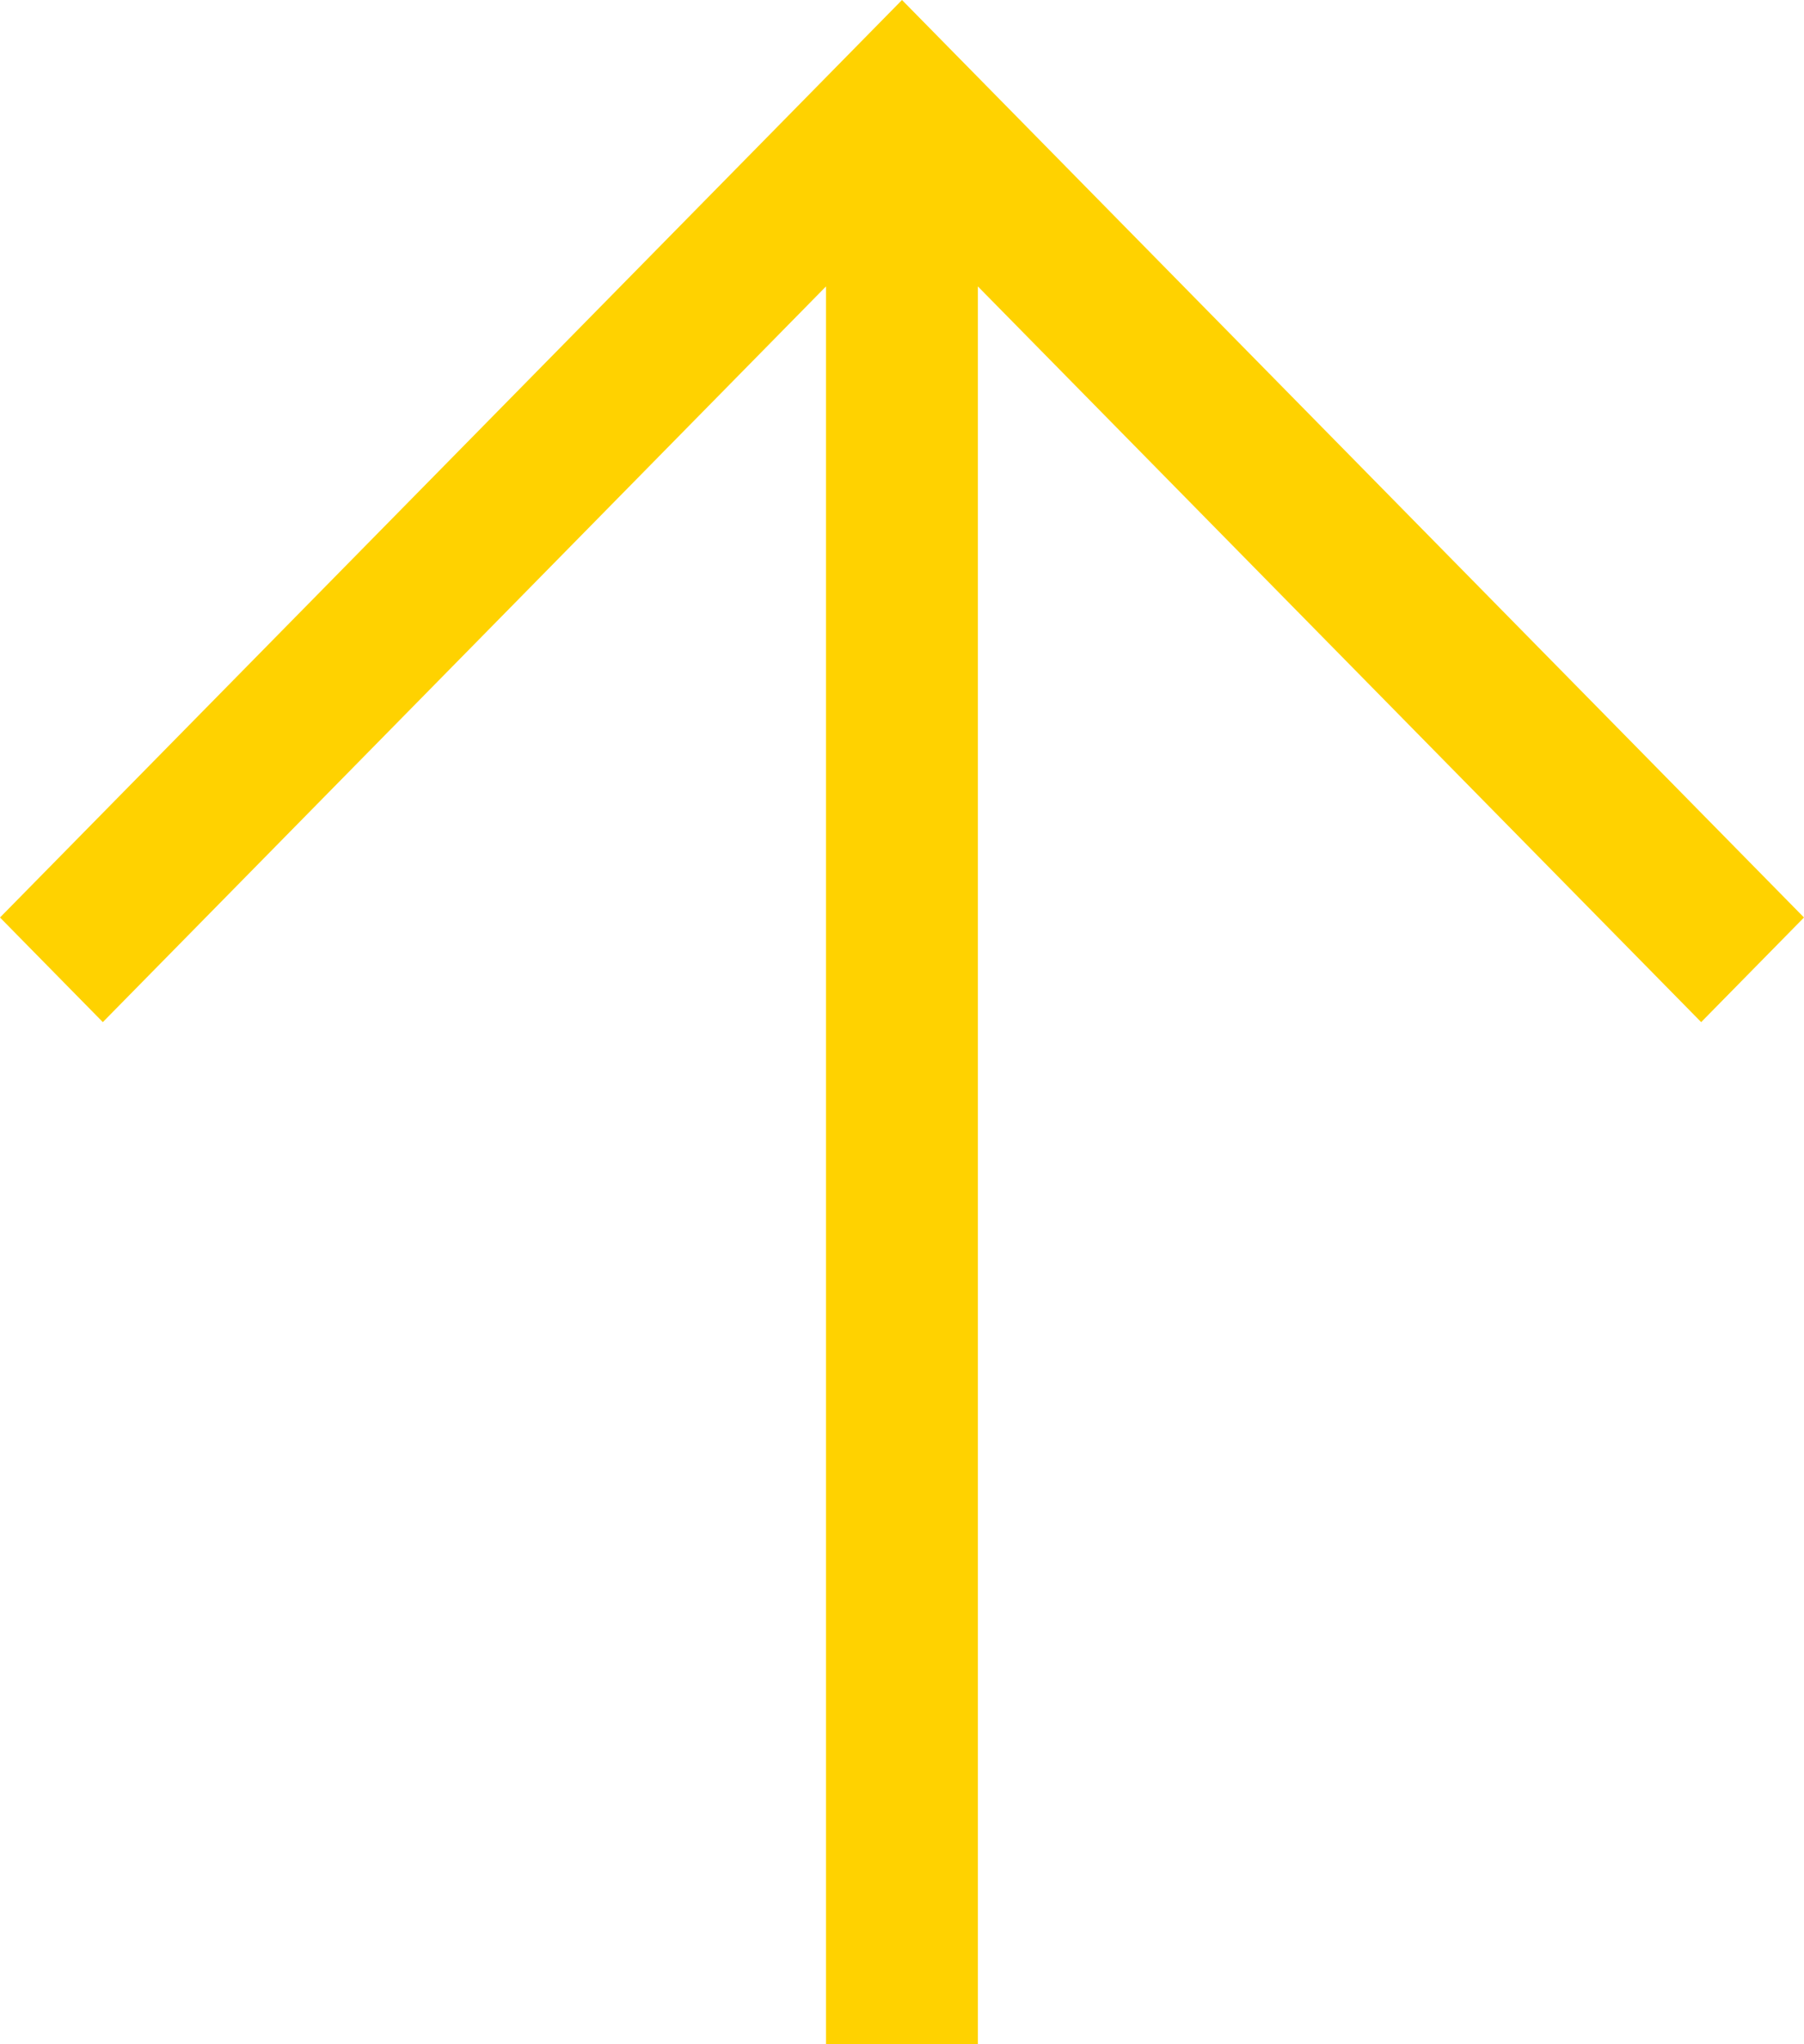
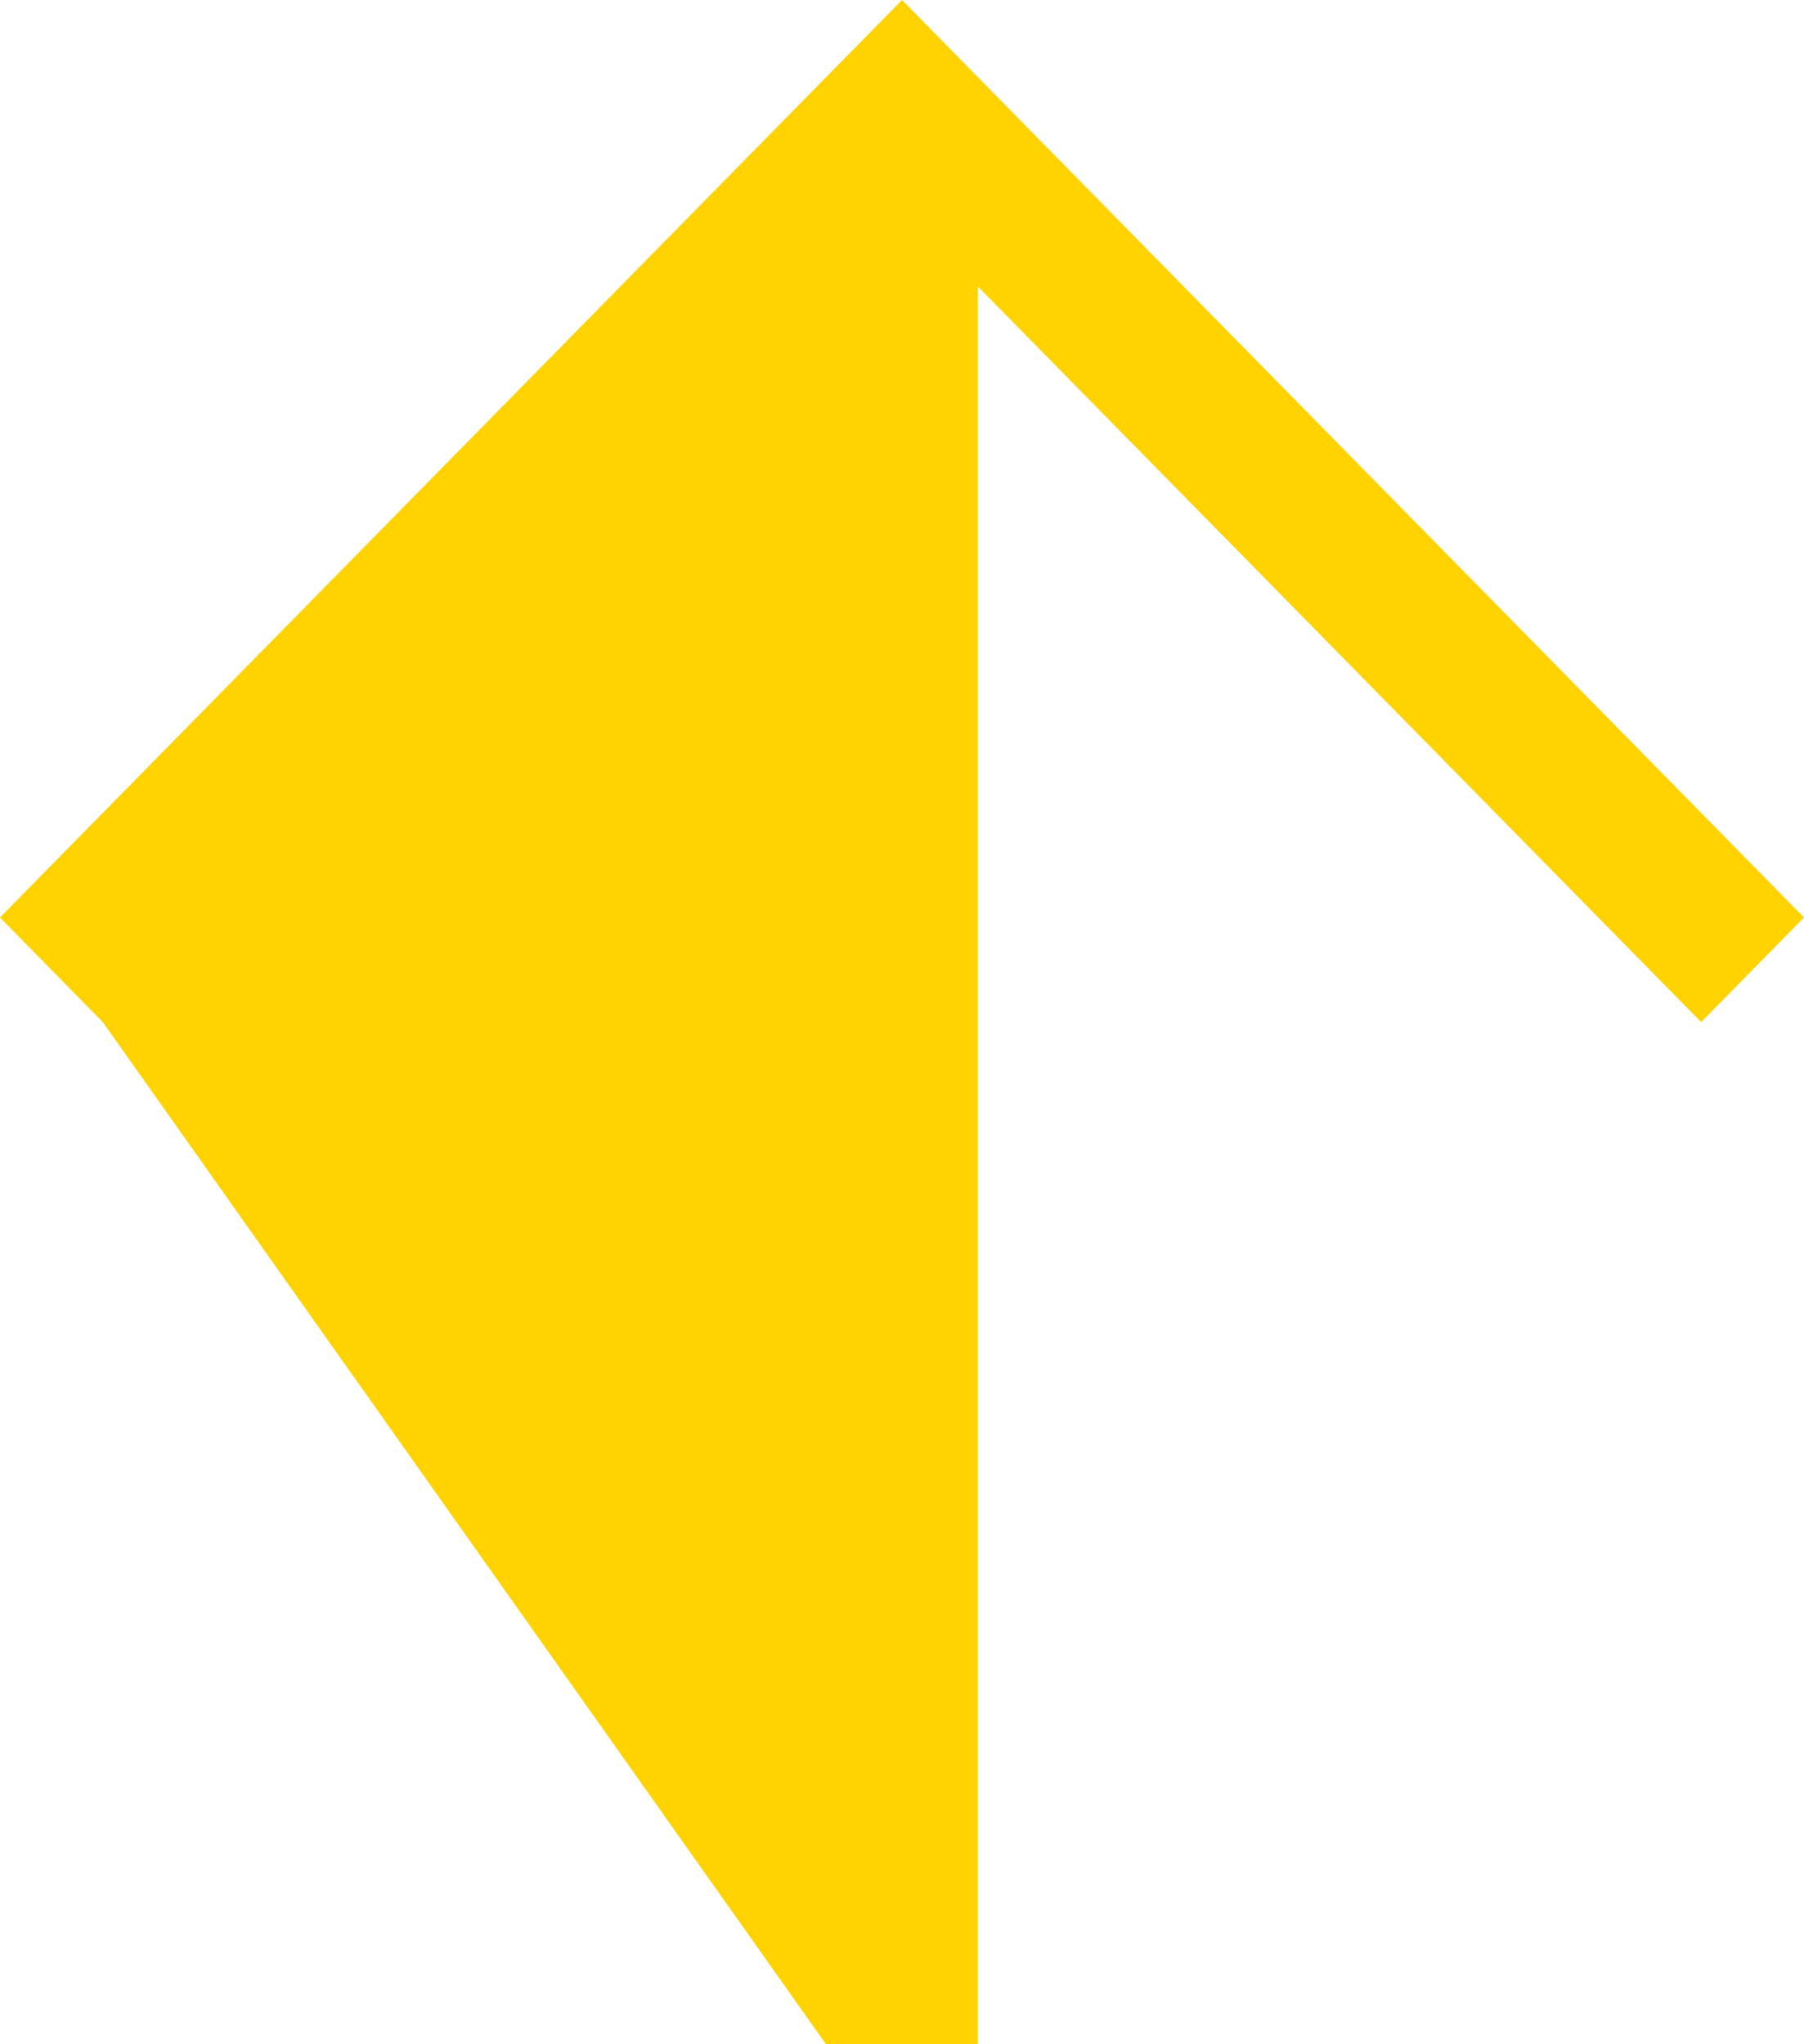
<svg xmlns="http://www.w3.org/2000/svg" width="15" height="17" viewBox="0 0 15 17">
-   <path id="arrow-up-gold" d="M8.5,14.145l6.118-6.014H0V6.868H14.618L8.5.855,9.37,0,17,7.5,9.37,15Z" transform="translate(0 17) rotate(-90)" fill="#ffd200" />
+   <path id="arrow-up-gold" d="M8.5,14.145l6.118-6.014H0V6.868L8.5.855,9.37,0,17,7.5,9.37,15Z" transform="translate(0 17) rotate(-90)" fill="#ffd200" />
</svg>